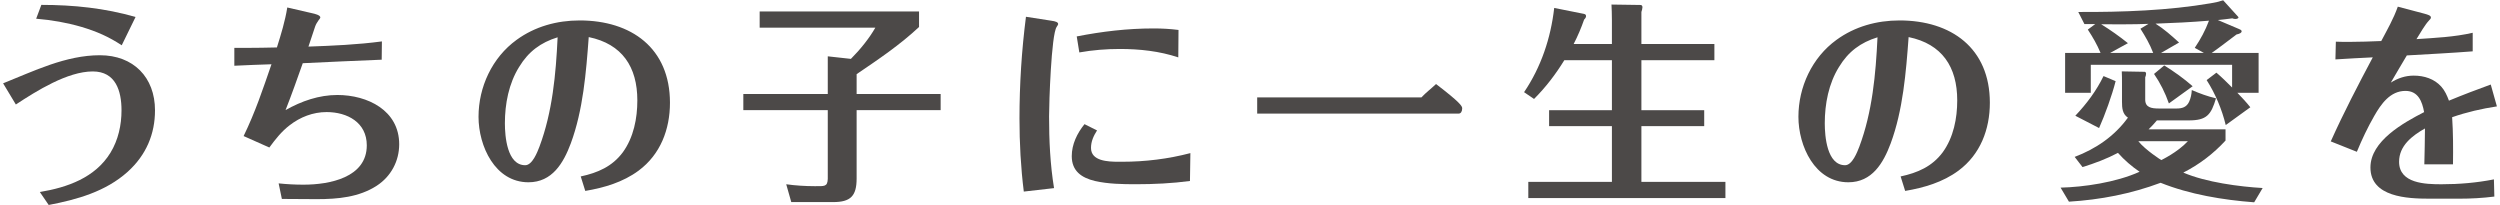
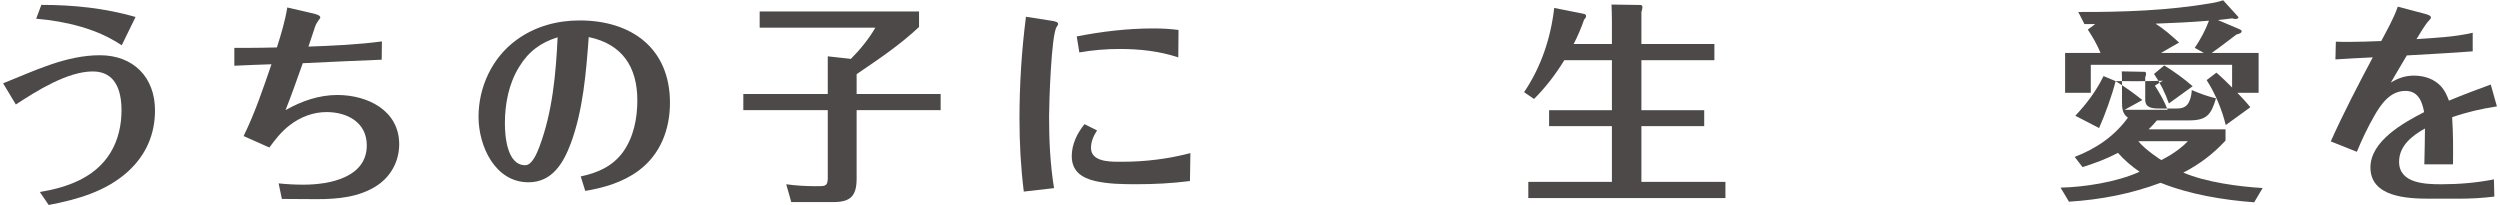
<svg xmlns="http://www.w3.org/2000/svg" width="341" height="28" version="1.1" viewBox="0 0 341 28">
  <g>
    <g id="brand">
      <path d="M5.434,26.19c3.743-.619,7.545-1.945,9.637-5.364,1.061-1.739,1.503-3.772,1.503-5.777,0-2.652-.796-5.305-3.92-5.305-3.448,0-7.663,2.652-10.492,4.509l-1.739-2.888c4.214-1.68,8.547-3.831,13.204-3.831,4.568,0,7.515,3.006,7.515,7.515,0,3.212-1.179,6.072-3.713,8.37-3.006,2.712-6.926,3.802-10.787,4.539,0,0-1.208-1.768-1.208-1.768ZM16.604,6.177c-1.798-1.179-3.419-1.886-5.482-2.505-2.033-.59-4.067-.943-6.189-1.12l.707-1.886c4.392,0,8.665.442,12.85,1.65l-1.886,3.861Z" fill="#4c4948" />
      <path d="M79.211,24.067c2.328-.501,4.303-1.356,5.747-3.301,1.474-2.034,1.975-4.627,1.975-7.073,0-4.568-2.063-7.692-6.631-8.636-.354,4.804-.766,9.962-2.446,14.5-1.002,2.682-2.535,5.305-5.776,5.305-4.568,0-6.809-4.951-6.809-8.93,0-4.067,1.857-8.076,5.187-10.492,2.505-1.828,5.512-2.653,8.606-2.653,7.044,0,12.319,3.772,12.319,11.229,0,3.625-1.297,7.044-4.273,9.255-2.152,1.591-4.686,2.328-7.28,2.77l-.619-1.975h0ZM70.812,9.125c-1.415,2.269-1.945,5.04-1.945,7.692,0,1.768.295,5.718,2.771,5.718.972,0,1.65-1.768,1.945-2.535,1.768-4.716,2.24-9.873,2.476-14.913-2.299.707-3.979,1.945-5.246,4.038h0Z" fill="#4c4948" />
      <path d="M139.646,26.13c-.413-3.301-.589-6.631-.589-9.962,0-4.656.295-9.284.884-13.881l3.419.531c.648.088.973.206.973.472,0,.059-.088.206-.207.383-.736,1.09-1.032,10.404-1.032,12.201,0,3.272.148,6.543.678,9.785l-4.126.472h0ZM149.637,17.789c-.472.737-.825,1.503-.825,2.388,0,1.798,2.299,1.886,3.772,1.886h.472c3.153,0,6.278-.383,9.313-1.179l-.059,3.802c-2.416.324-4.892.442-7.368.442-1.857,0-3.772-.029-5.6-.442-1.828-.442-3.154-1.356-3.154-3.389,0-1.621.737-3.125,1.739-4.362l1.709.855h.001ZM146.867,4.969c3.448-.678,6.926-1.09,10.463-1.09,1.15,0,2.269.059,3.419.206l-.03,3.743c-2.564-.855-5.276-1.149-7.987-1.149-1.828,0-3.684.147-5.512.472l-.354-2.181h0Z" fill="#4c4948" />
      <path d="M219.864,6.001v-3.21c0-.723-.029-1.707-.058-2.17l3.994.058c.145,0,.232.173.232.289,0,.173-.087.521-.145.665v4.365h9.956v2.213h-9.956v6.823h8.567v2.172h-8.567v7.604h11.461v2.204h-26.886v-2.204h11.403v-7.604h-8.567v-2.172h8.567v-6.823h-6.49c-1.175,1.913-2.535,3.692-4.131,5.288l-1.36-.926c2.315-3.415,3.646-7.38,4.11-11.49l4.052.81c.231.058.289.145.289.318,0,.116-.058.261-.261.463-.395,1.133-.863,2.24-1.424,3.325h5.215v.002Z" fill="#4c4948" />
-       <path d="M259.244,24.067c2.328-.501,4.303-1.356,5.747-3.301,1.474-2.034,1.975-4.627,1.975-7.073,0-4.568-2.063-7.692-6.631-8.636-.354,4.804-.766,9.962-2.446,14.5-1.002,2.682-2.535,5.305-5.776,5.305-4.568,0-6.809-4.951-6.809-8.93,0-4.067,1.857-8.076,5.187-10.492,2.505-1.828,5.512-2.653,8.606-2.653,7.044,0,12.319,3.772,12.319,11.229,0,3.625-1.297,7.044-4.273,9.255-2.152,1.591-4.686,2.328-7.28,2.77l-.619-1.975h0ZM250.844,9.125c-1.415,2.269-1.945,5.04-1.945,7.692,0,1.768.295,5.718,2.771,5.718.972,0,1.65-1.768,1.945-2.535,1.768-4.716,2.24-9.873,2.476-14.913-2.299.707-3.979,1.945-5.246,4.038h0Z" fill="#4c4948" />
-       <path d="M193.88,13.287c.642-.684,1.234-1.108,1.997-1.824,3.296,2.521,3.567,3.014,3.567,3.307,0,.426-.182.724-.479.724h-27.485v-2.208h22.401,0Z" fill="#4c4948" />
      <path d="M128.304,12.825v2.194h-11.46v9.334c0,2.402-.839,3.212-3.212,3.212h-5.702l-.689-2.432c1.216.174,2.628.261,3.873.261,1.331,0,1.75.093,1.794-.983v-9.391h-11.518v-2.194h11.518v-5.143l3.155.348c1.273-1.273,2.511-2.814,3.336-4.261h-15.781V1.561h21.739v2.121c-2.629,2.454-5.445,4.348-8.513,6.431v2.712h11.46Z" fill="#4c4948" />
      <path d="M33.23,18.556c1.592-3.272,2.621-6.373,3.8-9.791-1.739.059-3.329.114-5.067.202v-2.436h1.592c1.415,0,2.8-.029,4.215-.059.559-1.768,1.119-3.596,1.415-5.452l3.448.796c.265.059,1.061.236,1.061.56,0,.088-.118.236-.236.383-.177.236-.383.589-.472.855-.324.943-.619,1.828-.914,2.741,3.33-.118,6.69-.265,10.02-.707l-.029,2.494c-3.536.148-7.23.302-10.767.479-.796,2.239-1.464,4.158-2.348,6.398,2.181-1.238,4.568-2.063,7.073-2.063,4.096,0,8.429,2.092,8.429,6.72,0,2.299-1.119,4.392-3.065,5.659-2.417,1.562-5.276,1.828-8.193,1.828-1.592,0-3.183-.029-4.745-.029l-.442-2.122c1.12.118,2.24.177,3.389.177,3.566,0,8.636-.972,8.636-5.364,0-3.124-2.653-4.539-5.482-4.539-1.856,0-3.596.678-5.04,1.798-1.12.855-1.945,1.916-2.77,3.036l-3.508-1.562v-.002Z" fill="#4c4948" />
      <path d="M330.679,22.413c.058-1.621.058-3.271.087-4.891-1.737.984-3.531,2.344-3.531,4.544,0,2.981,3.618,3.068,5.788,3.068,2.402,0,4.804-.203,7.148-.666l.058,2.344c-1.592.203-3.184.289-4.775.289h-4.081c-2.981,0-8.046-.203-8.046-4.254,0-3.618,4.515-6.107,7.322-7.553-.26-1.447-.81-2.894-2.547-2.894-2.084,0-3.328,1.794-4.254,3.415-.898,1.563-1.679,3.212-2.373,4.891l-3.559-1.418c1.794-3.994,3.676-7.586,5.731-11.464-1.765.087-3.329.165-5.095.281l.058-2.419c.608.029,1.215.029,1.823.029,1.447,0,2.894-.058,4.37-.116.811-1.534,1.679-3.039,2.258-4.688l3.618.955c.521.144.897.261.897.521,0,.145-.116.261-.231.376-.579.608-1.216,1.737-1.737,2.576,2.547-.173,5.18-.289,7.669-.868v2.534c-2.952.232-6.033.382-8.985.556-.781,1.331-1.404,2.35-2.186,3.71.955-.608,1.997-.955,3.126-.955,1.418,0,2.807.434,3.762,1.505.492.55.782,1.215,1.042,1.91,1.881-.781,3.791-1.505,5.702-2.2l.839,2.981c-2.084.318-4.11.781-6.106,1.476.144,2.142.144,4.283.116,6.425h-3.908Z" fill="#4c4948" />
-       <path d="M308.624,25.648l-1.154,1.946c-4.254-.318-8.798-1.071-12.763-2.662-4.023,1.505-8.22,2.315-12.503,2.576l-1.139-1.914c3.124-.078,7.52-.696,10.776-2.167-1.035-.696-2.084-1.592-2.952-2.576-1.534.81-3.154,1.418-4.833,1.939l-1.071-1.389c2.894-1.1,5.412-2.807,7.264-5.354-.753-.492-.81-1.331-.81-2.171v-2.547c0-.521,0-1.071-.029-1.592l3.139.058c.116,0,.174.173.174.26,0,.174-.058.348-.116.492v3.039c0,1.071.826,1.216,1.897,1.216h2.373c.753,0,1.36-.174,1.707-.897.232-.492.348-1.042.376-1.621,1.071.463,2.171.868,3.299,1.129-.666,2.257-1.273,3.01-3.704,3.01h-4.353c-.309.385-.791.886-1.129,1.215h10.489v1.534c-1.649,1.794-3.588,3.27-5.759,4.37,3.086,1.324,7.665,1.922,10.821,2.105h0ZM306.948,14.628l-3.357,2.431c-.521-2.142-1.418-4.283-2.605-6.135l1.331-1.013c.752.636,1.447,1.331,2.142,2.026v-3.097h-19.275v3.82h-3.502v-5.441h4.833c-.463-1.128-1.071-2.17-1.737-3.184l1.013-.752h-1.476l-.839-1.65c6.078.029,12.329-.203,18.059-1.186.55-.087,1.186-.232,1.707-.406l2.026,2.229c.058.058.058.087.058.116,0,.144-.289.203-.406.203-.144,0-.289-.029-.434-.087-.666.087-1.331.174-1.968.231l2.865,1.216c.145.058.376.144.376.318,0,.203-.261.347-.695.434-1.129.839-2.229,1.708-3.386,2.518h6.396v5.441h-2.894c.608.636,1.216,1.273,1.765,1.968h.003ZM288.572,11.069c-.492,1.939-1.447,4.573-2.257,6.396l-3.242-1.678c1.534-1.621,2.865-3.386,3.849-5.412l1.65.695h0ZM286.603,3.313c1.274.781,2.489,1.65,3.647,2.576l-2.431,1.331h5.875c-.434-1.158-1.071-2.257-1.737-3.299l1.1-.666c-2.142.087-4.313.058-6.454.058ZM298.427,19.259h-6.76c.962,1.209,3.127,2.576,3.127,2.576,0,0,2.197-1.037,3.633-2.576ZM295.836,14.108c-.492-1.418-1.186-2.807-2.026-4.023l1.39-1.158c1.36.839,2.691,1.794,3.878,2.836l-3.241,2.344h-.001ZM294.012,3.226c1.158.724,2.2,1.65,3.212,2.576l-2.46,1.418h5.846l-1.245-.695c.781-1.158,1.447-2.373,1.939-3.704-2.431.203-4.833.318-7.293.405h0Z" fill="#4c4948" />
+       <path d="M308.624,25.648l-1.154,1.946c-4.254-.318-8.798-1.071-12.763-2.662-4.023,1.505-8.22,2.315-12.503,2.576l-1.139-1.914c3.124-.078,7.52-.696,10.776-2.167-1.035-.696-2.084-1.592-2.952-2.576-1.534.81-3.154,1.418-4.833,1.939l-1.071-1.389c2.894-1.1,5.412-2.807,7.264-5.354-.753-.492-.81-1.331-.81-2.171v-2.547c0-.521,0-1.071-.029-1.592l3.139.058c.116,0,.174.173.174.26,0,.174-.058.348-.116.492v3.039c0,1.071.826,1.216,1.897,1.216h2.373c.753,0,1.36-.174,1.707-.897.232-.492.348-1.042.376-1.621,1.071.463,2.171.868,3.299,1.129-.666,2.257-1.273,3.01-3.704,3.01h-4.353c-.309.385-.791.886-1.129,1.215h10.489v1.534c-1.649,1.794-3.588,3.27-5.759,4.37,3.086,1.324,7.665,1.922,10.821,2.105h0ZM306.948,14.628l-3.357,2.431c-.521-2.142-1.418-4.283-2.605-6.135l1.331-1.013c.752.636,1.447,1.331,2.142,2.026v-3.097h-19.275v3.82h-3.502v-5.441h4.833c-.463-1.128-1.071-2.17-1.737-3.184l1.013-.752h-1.476l-.839-1.65c6.078.029,12.329-.203,18.059-1.186.55-.087,1.186-.232,1.707-.406l2.026,2.229c.058.058.058.087.058.116,0,.144-.289.203-.406.203-.144,0-.289-.029-.434-.087-.666.087-1.331.174-1.968.231l2.865,1.216c.145.058.376.144.376.318,0,.203-.261.347-.695.434-1.129.839-2.229,1.708-3.386,2.518h6.396v5.441h-2.894c.608.636,1.216,1.273,1.765,1.968h.003ZM288.572,11.069c-.492,1.939-1.447,4.573-2.257,6.396l-3.242-1.678c1.534-1.621,2.865-3.386,3.849-5.412l1.65.695h0Zc1.274.781,2.489,1.65,3.647,2.576l-2.431,1.331h5.875c-.434-1.158-1.071-2.257-1.737-3.299l1.1-.666c-2.142.087-4.313.058-6.454.058ZM298.427,19.259h-6.76c.962,1.209,3.127,2.576,3.127,2.576,0,0,2.197-1.037,3.633-2.576ZM295.836,14.108c-.492-1.418-1.186-2.807-2.026-4.023l1.39-1.158c1.36.839,2.691,1.794,3.878,2.836l-3.241,2.344h-.001ZM294.012,3.226c1.158.724,2.2,1.65,3.212,2.576l-2.46,1.418h5.846l-1.245-.695c.781-1.158,1.447-2.373,1.939-3.704-2.431.203-4.833.318-7.293.405h0Z" fill="#4c4948" />
    </g>
  </g>
</svg>